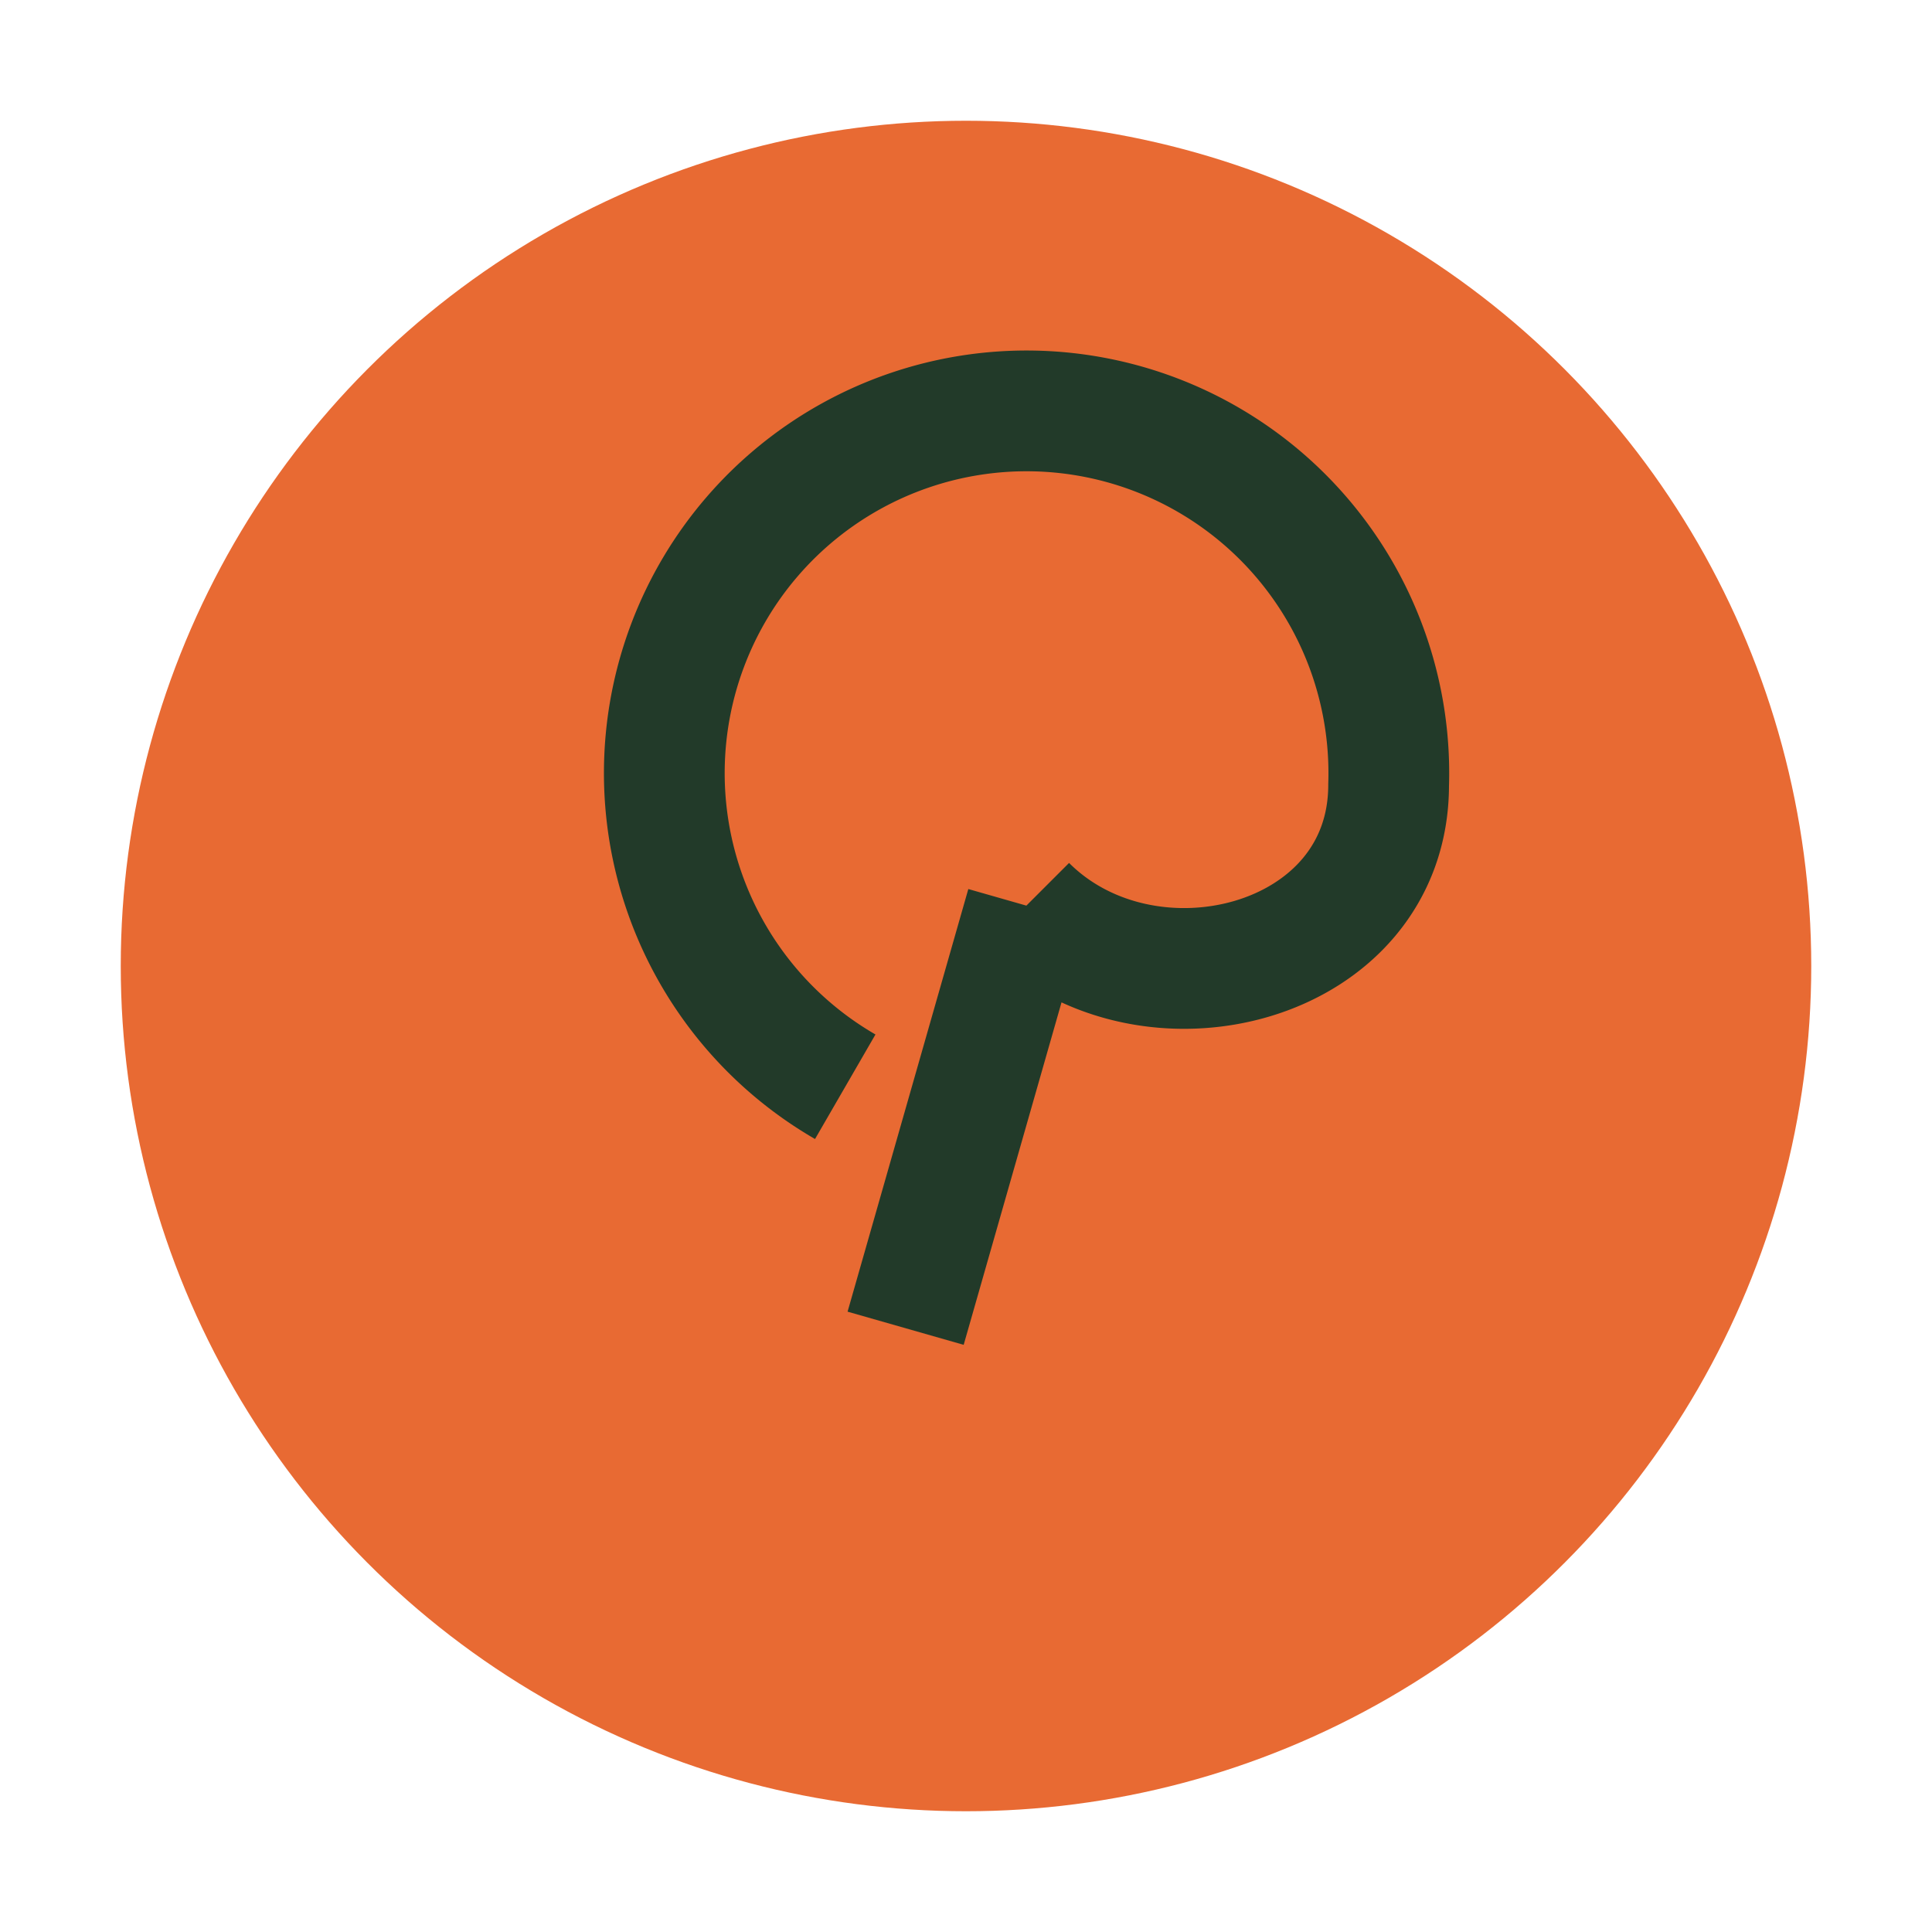
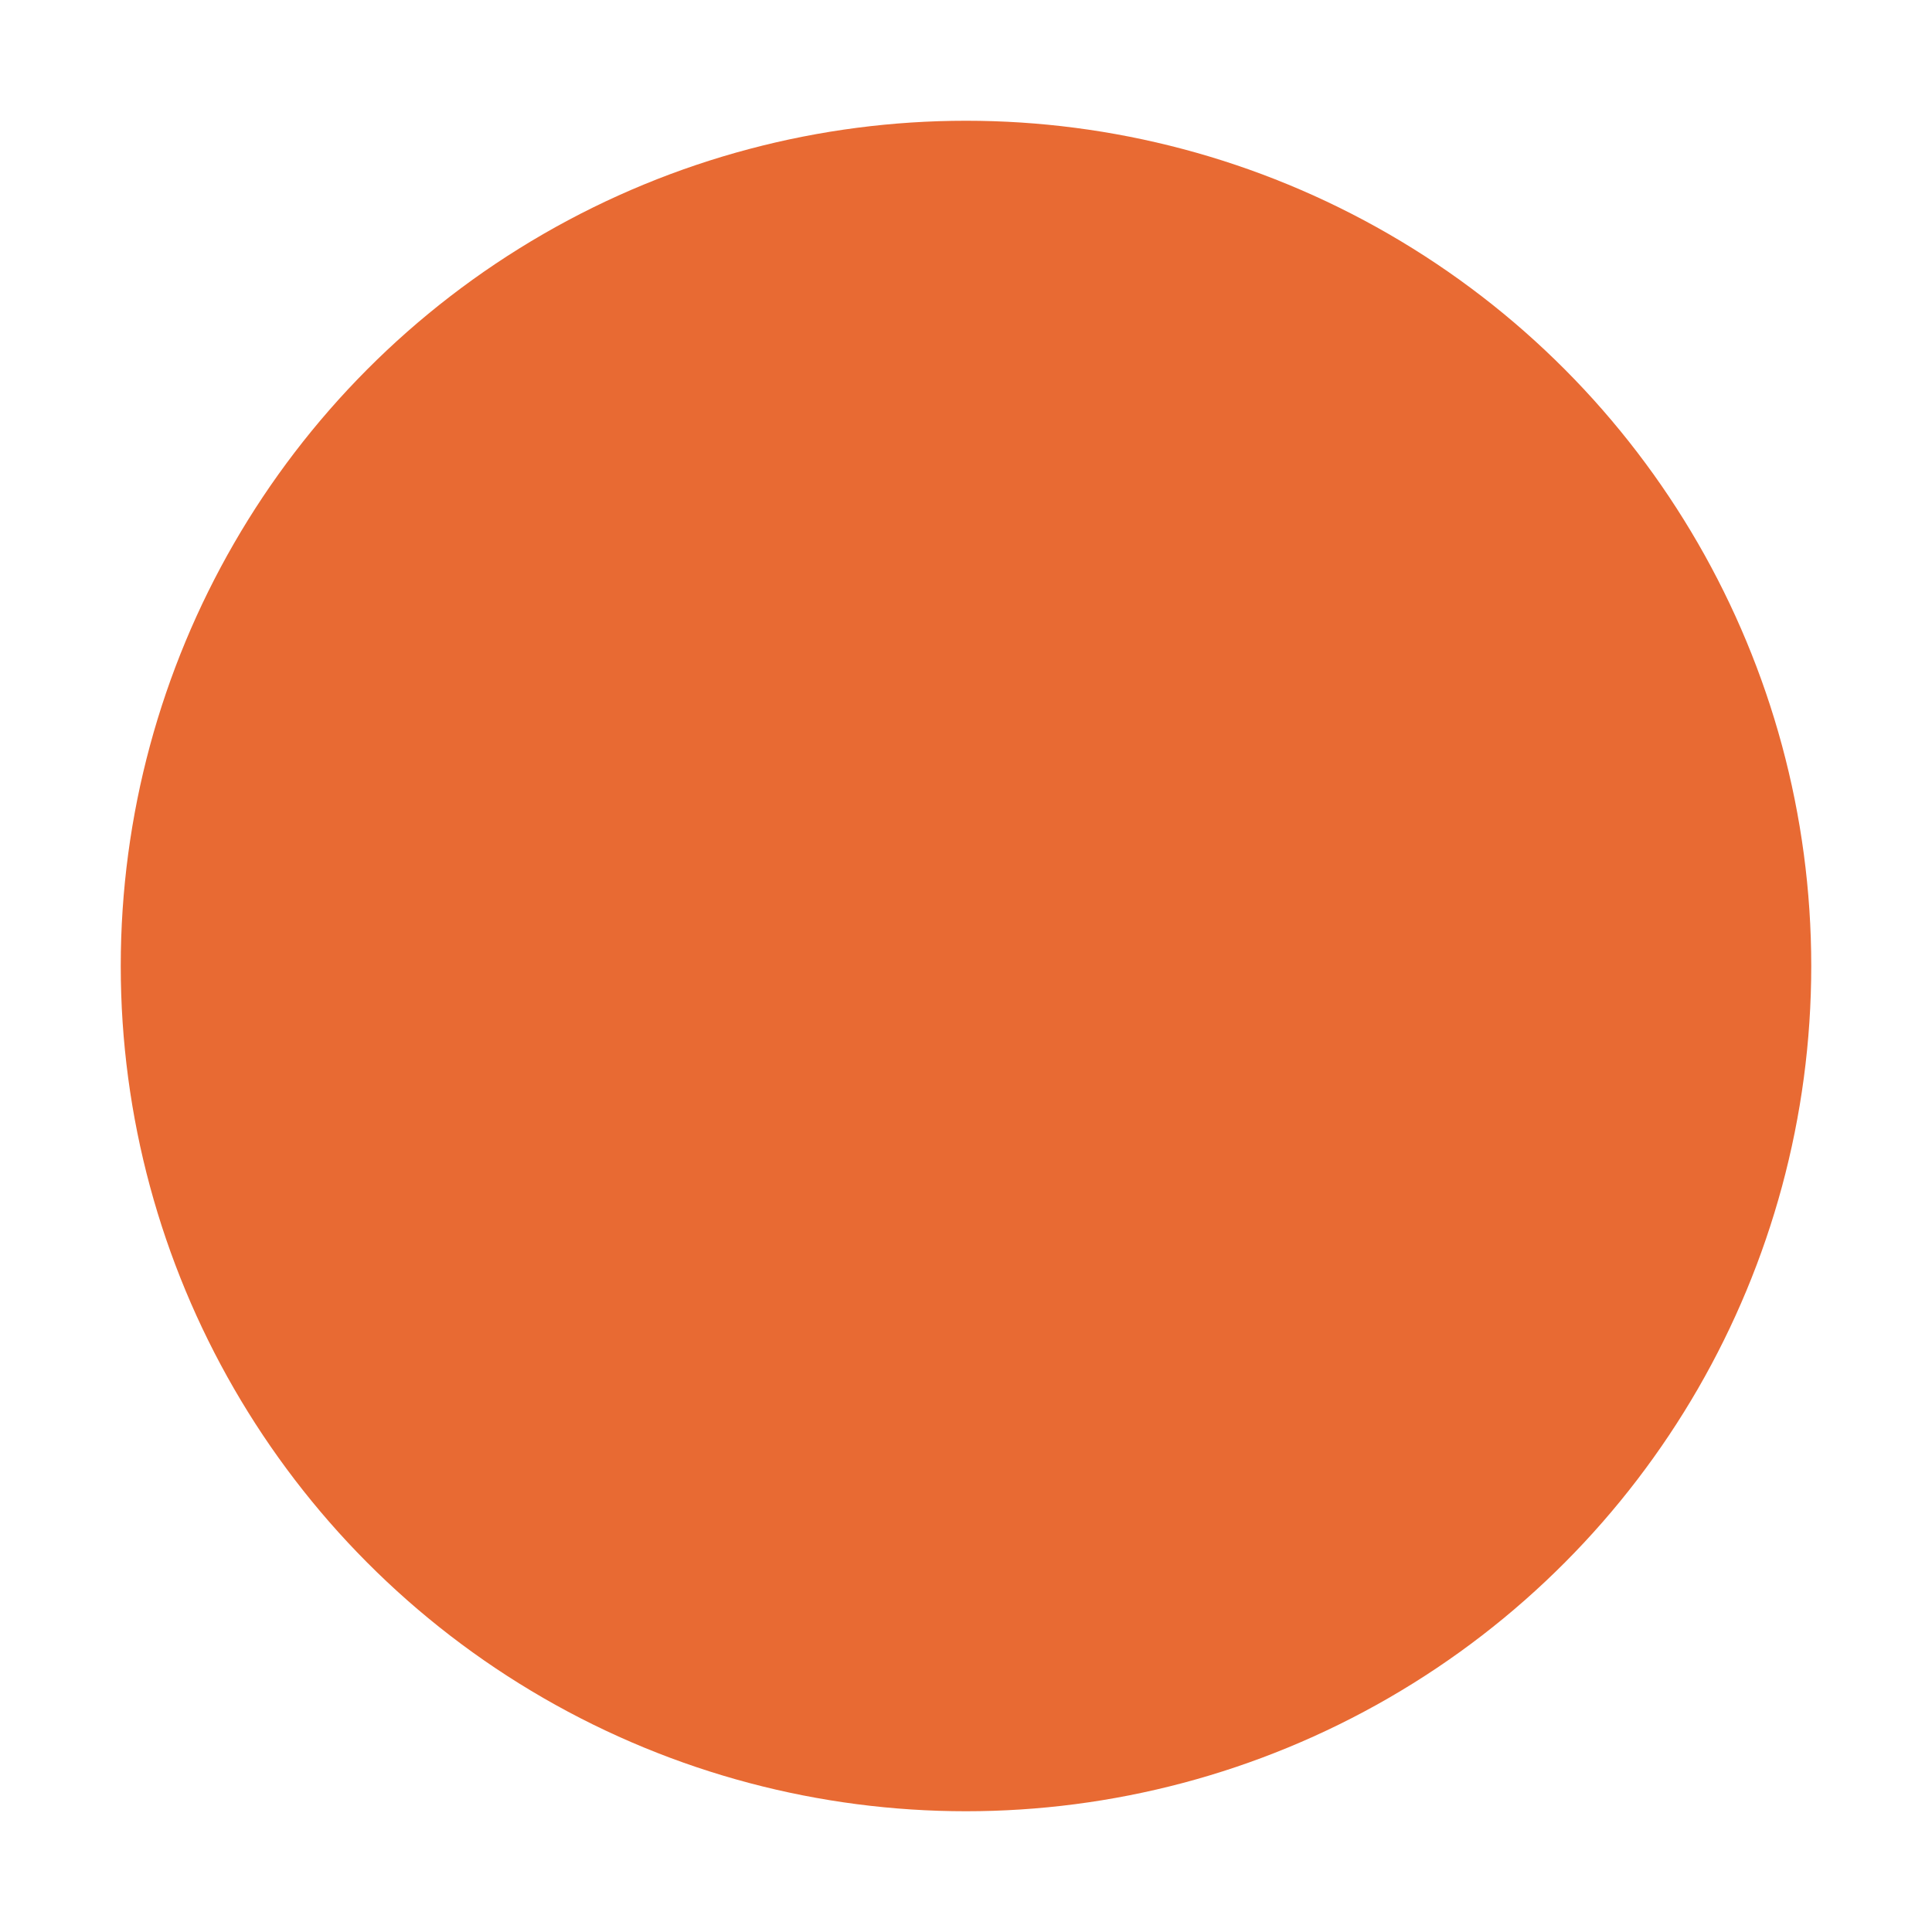
<svg xmlns="http://www.w3.org/2000/svg" width="32" height="32" viewBox="0 0 32 32">
  <circle cx="16" cy="16" r="14" fill="#E86A33" />
-   <path d="M15 22l2-7m0 0c2 2 6 1 6-2a6 6 0 1 0-9 5" fill="none" stroke="#223A29" stroke-width="2" />
</svg>